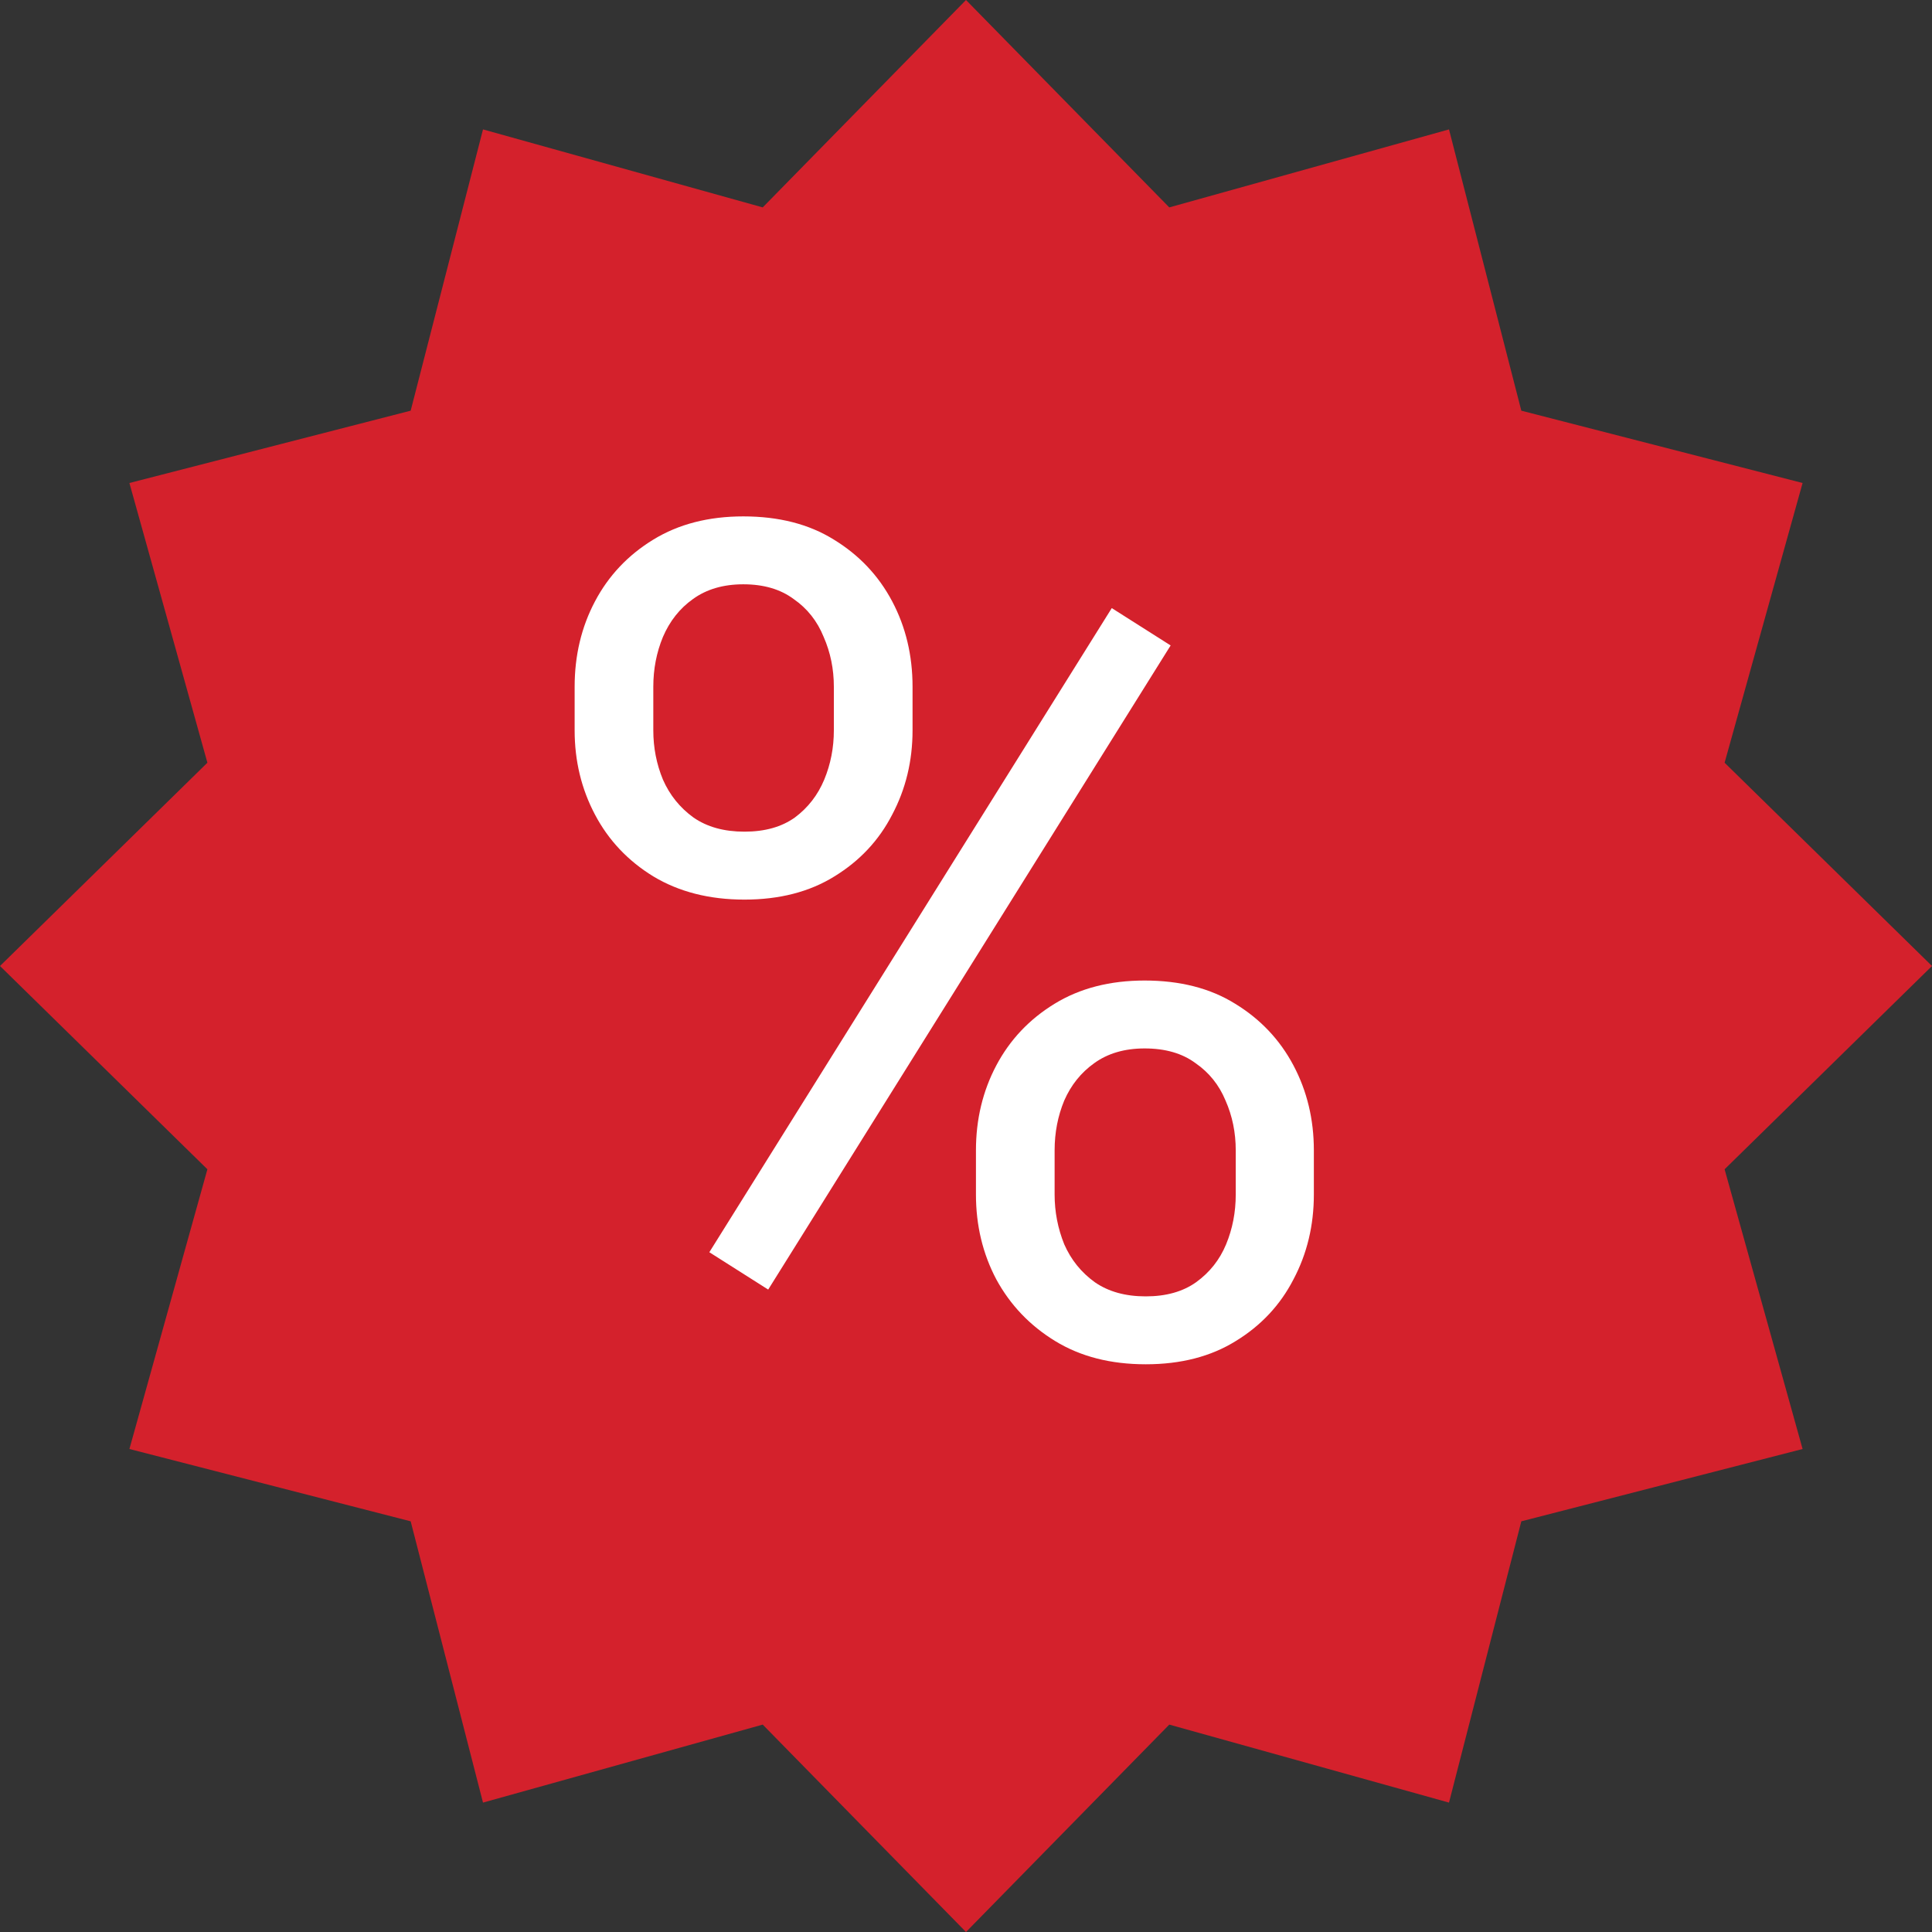
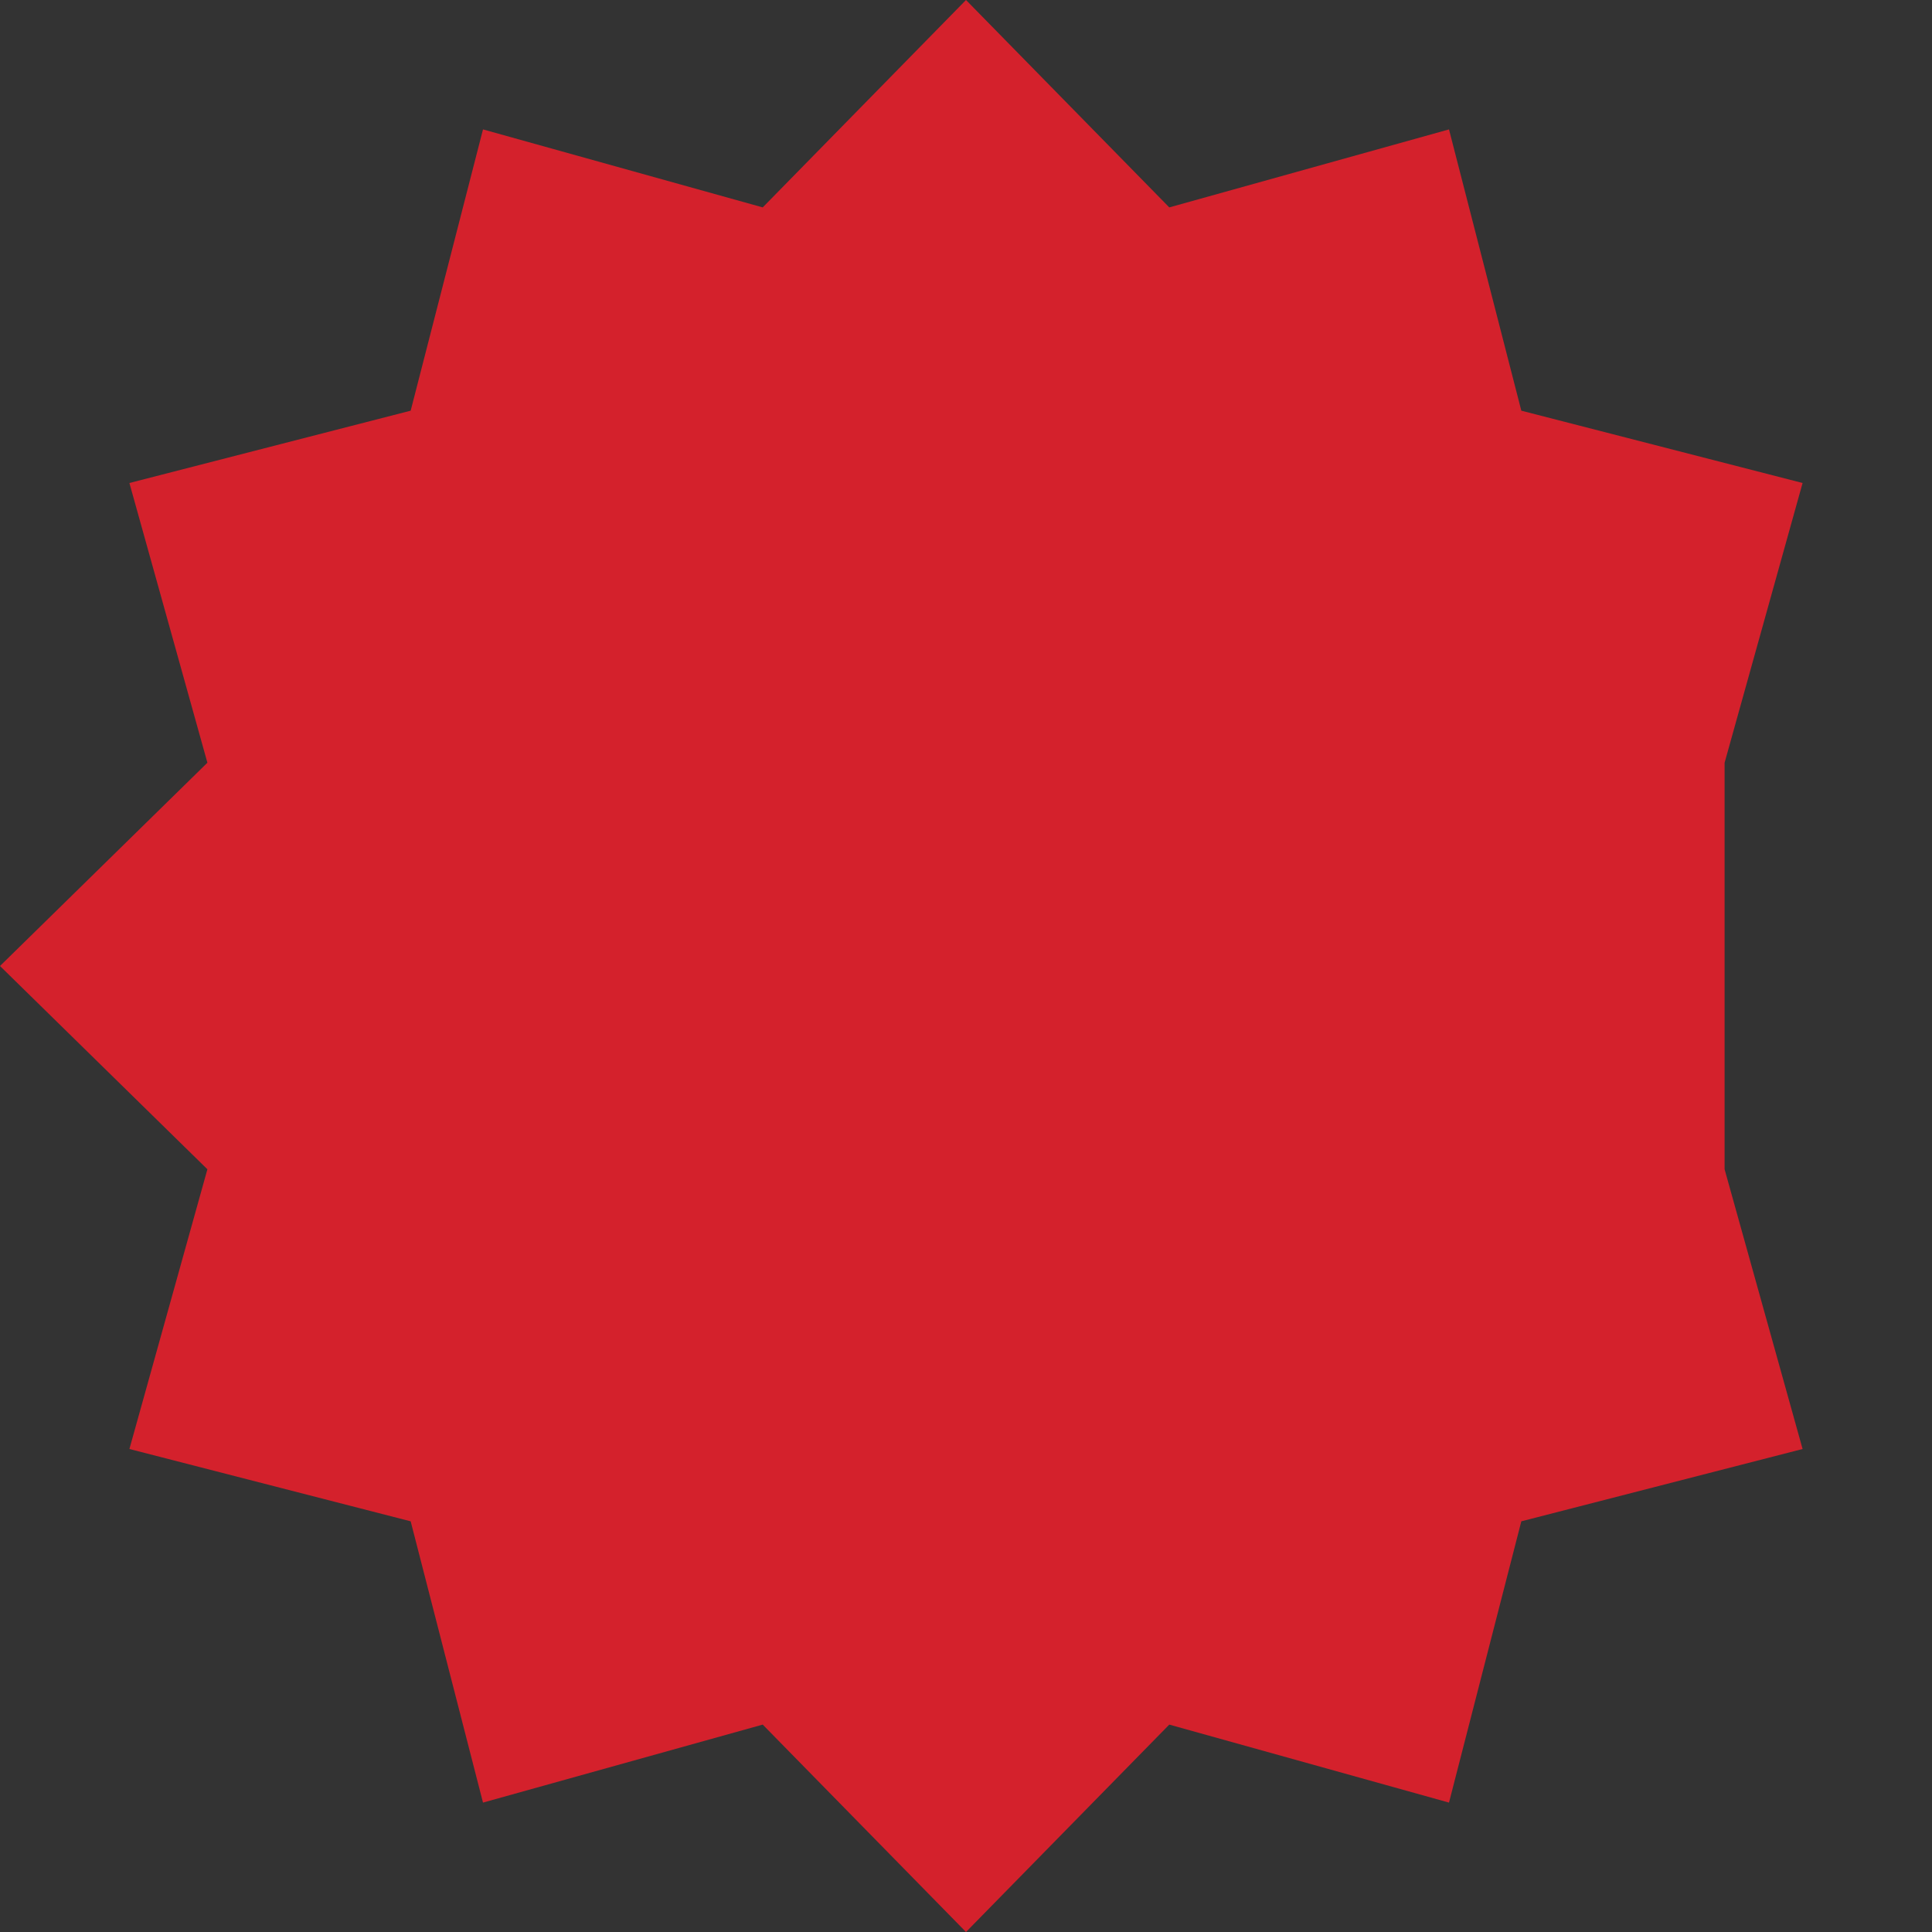
<svg xmlns="http://www.w3.org/2000/svg" width="60" height="60" viewBox="0 0 60 60" fill="none">
  <rect x="0" y="0" width="60" height="60" fill="#333333" stroke="none" />
-   <path d="M30 0L36.313 6.441L45 4.019L47.246 12.754L55.981 15L53.559 23.687L60 30L53.559 36.313L55.981 45L47.246 47.246L45 55.981L36.313 53.559L30 60L23.687 53.559L15 55.981L12.754 47.246L4.019 45L6.441 36.313L0 30L6.441 23.687L4.019 15L12.754 12.754L15 4.019L23.687 6.441L30 0Z" fill="#D4212C" />
-   <path d="M17.846 22.682V21.328C17.846 20.355 18.057 19.471 18.479 18.674C18.9 17.877 19.504 17.238 20.289 16.758C21.074 16.277 22.006 16.037 23.084 16.037C24.186 16.037 25.123 16.277 25.896 16.758C26.682 17.238 27.285 17.877 27.707 18.674C28.129 19.471 28.34 20.355 28.34 21.328V22.682C28.34 23.631 28.129 24.504 27.707 25.301C27.297 26.098 26.699 26.736 25.914 27.217C25.141 27.697 24.209 27.938 23.119 27.938C22.029 27.938 21.086 27.697 20.289 27.217C19.504 26.736 18.9 26.098 18.479 25.301C18.057 24.504 17.846 23.631 17.846 22.682ZM20.289 21.328V22.682C20.289 23.221 20.389 23.73 20.588 24.211C20.799 24.691 21.115 25.084 21.537 25.389C21.959 25.682 22.486 25.828 23.119 25.828C23.752 25.828 24.273 25.682 24.684 25.389C25.094 25.084 25.398 24.691 25.598 24.211C25.797 23.73 25.896 23.221 25.896 22.682V21.328C25.896 20.777 25.791 20.262 25.58 19.781C25.381 19.289 25.07 18.896 24.648 18.604C24.238 18.299 23.717 18.146 23.084 18.146C22.463 18.146 21.941 18.299 21.52 18.604C21.109 18.896 20.799 19.289 20.588 19.781C20.389 20.262 20.289 20.777 20.289 21.328ZM30.309 37.096V35.725C30.309 34.764 30.52 33.885 30.941 33.088C31.363 32.291 31.967 31.652 32.752 31.172C33.537 30.691 34.469 30.451 35.547 30.451C36.648 30.451 37.586 30.691 38.359 31.172C39.145 31.652 39.748 32.291 40.17 33.088C40.592 33.885 40.803 34.764 40.803 35.725V37.096C40.803 38.057 40.592 38.935 40.17 39.732C39.76 40.529 39.162 41.168 38.377 41.648C37.603 42.129 36.672 42.369 35.582 42.369C34.492 42.369 33.555 42.129 32.77 41.648C31.984 41.168 31.375 40.529 30.941 39.732C30.52 38.935 30.309 38.057 30.309 37.096ZM32.752 35.725V37.096C32.752 37.635 32.852 38.15 33.051 38.643C33.262 39.123 33.578 39.516 34 39.82C34.422 40.113 34.949 40.26 35.582 40.26C36.215 40.26 36.736 40.113 37.147 39.82C37.568 39.516 37.879 39.123 38.078 38.643C38.277 38.162 38.377 37.647 38.377 37.096V35.725C38.377 35.174 38.272 34.658 38.06 34.178C37.861 33.697 37.551 33.31 37.129 33.018C36.719 32.713 36.191 32.56 35.547 32.56C34.926 32.56 34.404 32.713 33.982 33.018C33.572 33.31 33.262 33.697 33.051 34.178C32.852 34.658 32.752 35.174 32.752 35.725ZM36.355 20.045L23.857 40.049L22.029 38.889L34.527 18.885L36.355 20.045Z" fill="white" />
+   <path d="M30 0L36.313 6.441L45 4.019L47.246 12.754L55.981 15L53.559 23.687L53.559 36.313L55.981 45L47.246 47.246L45 55.981L36.313 53.559L30 60L23.687 53.559L15 55.981L12.754 47.246L4.019 45L6.441 36.313L0 30L6.441 23.687L4.019 15L12.754 12.754L15 4.019L23.687 6.441L30 0Z" fill="#D4212C" />
</svg>